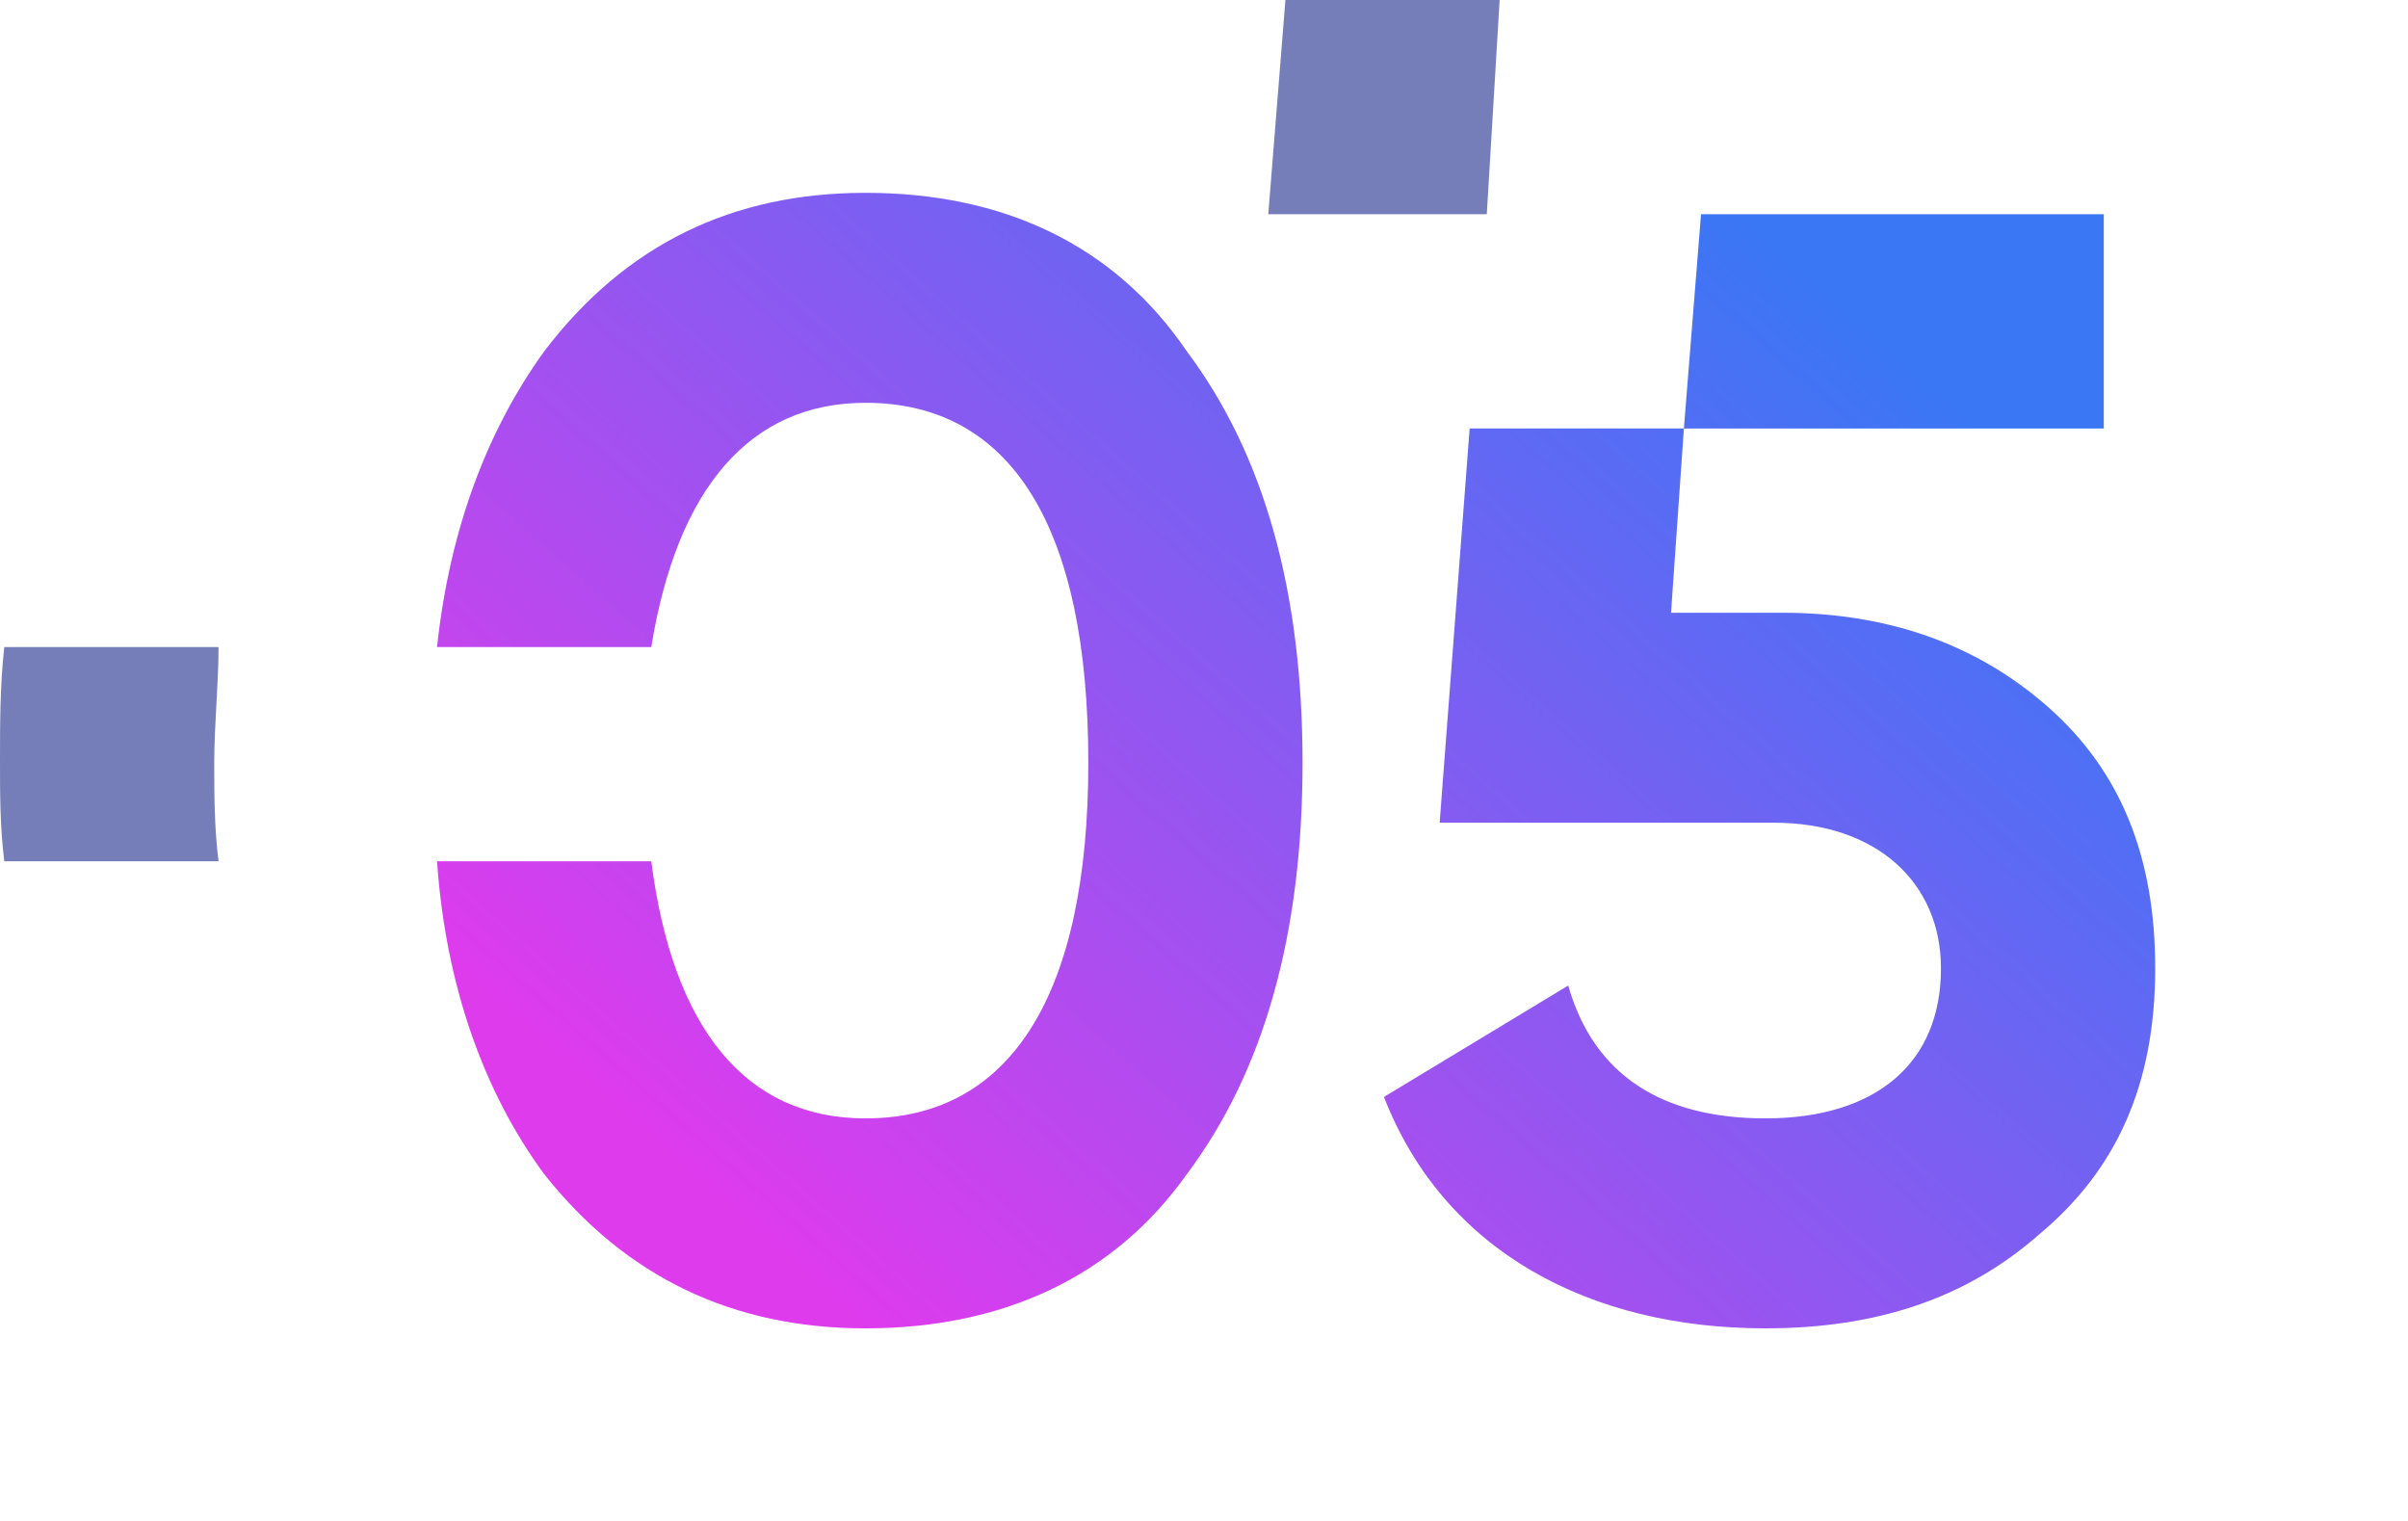
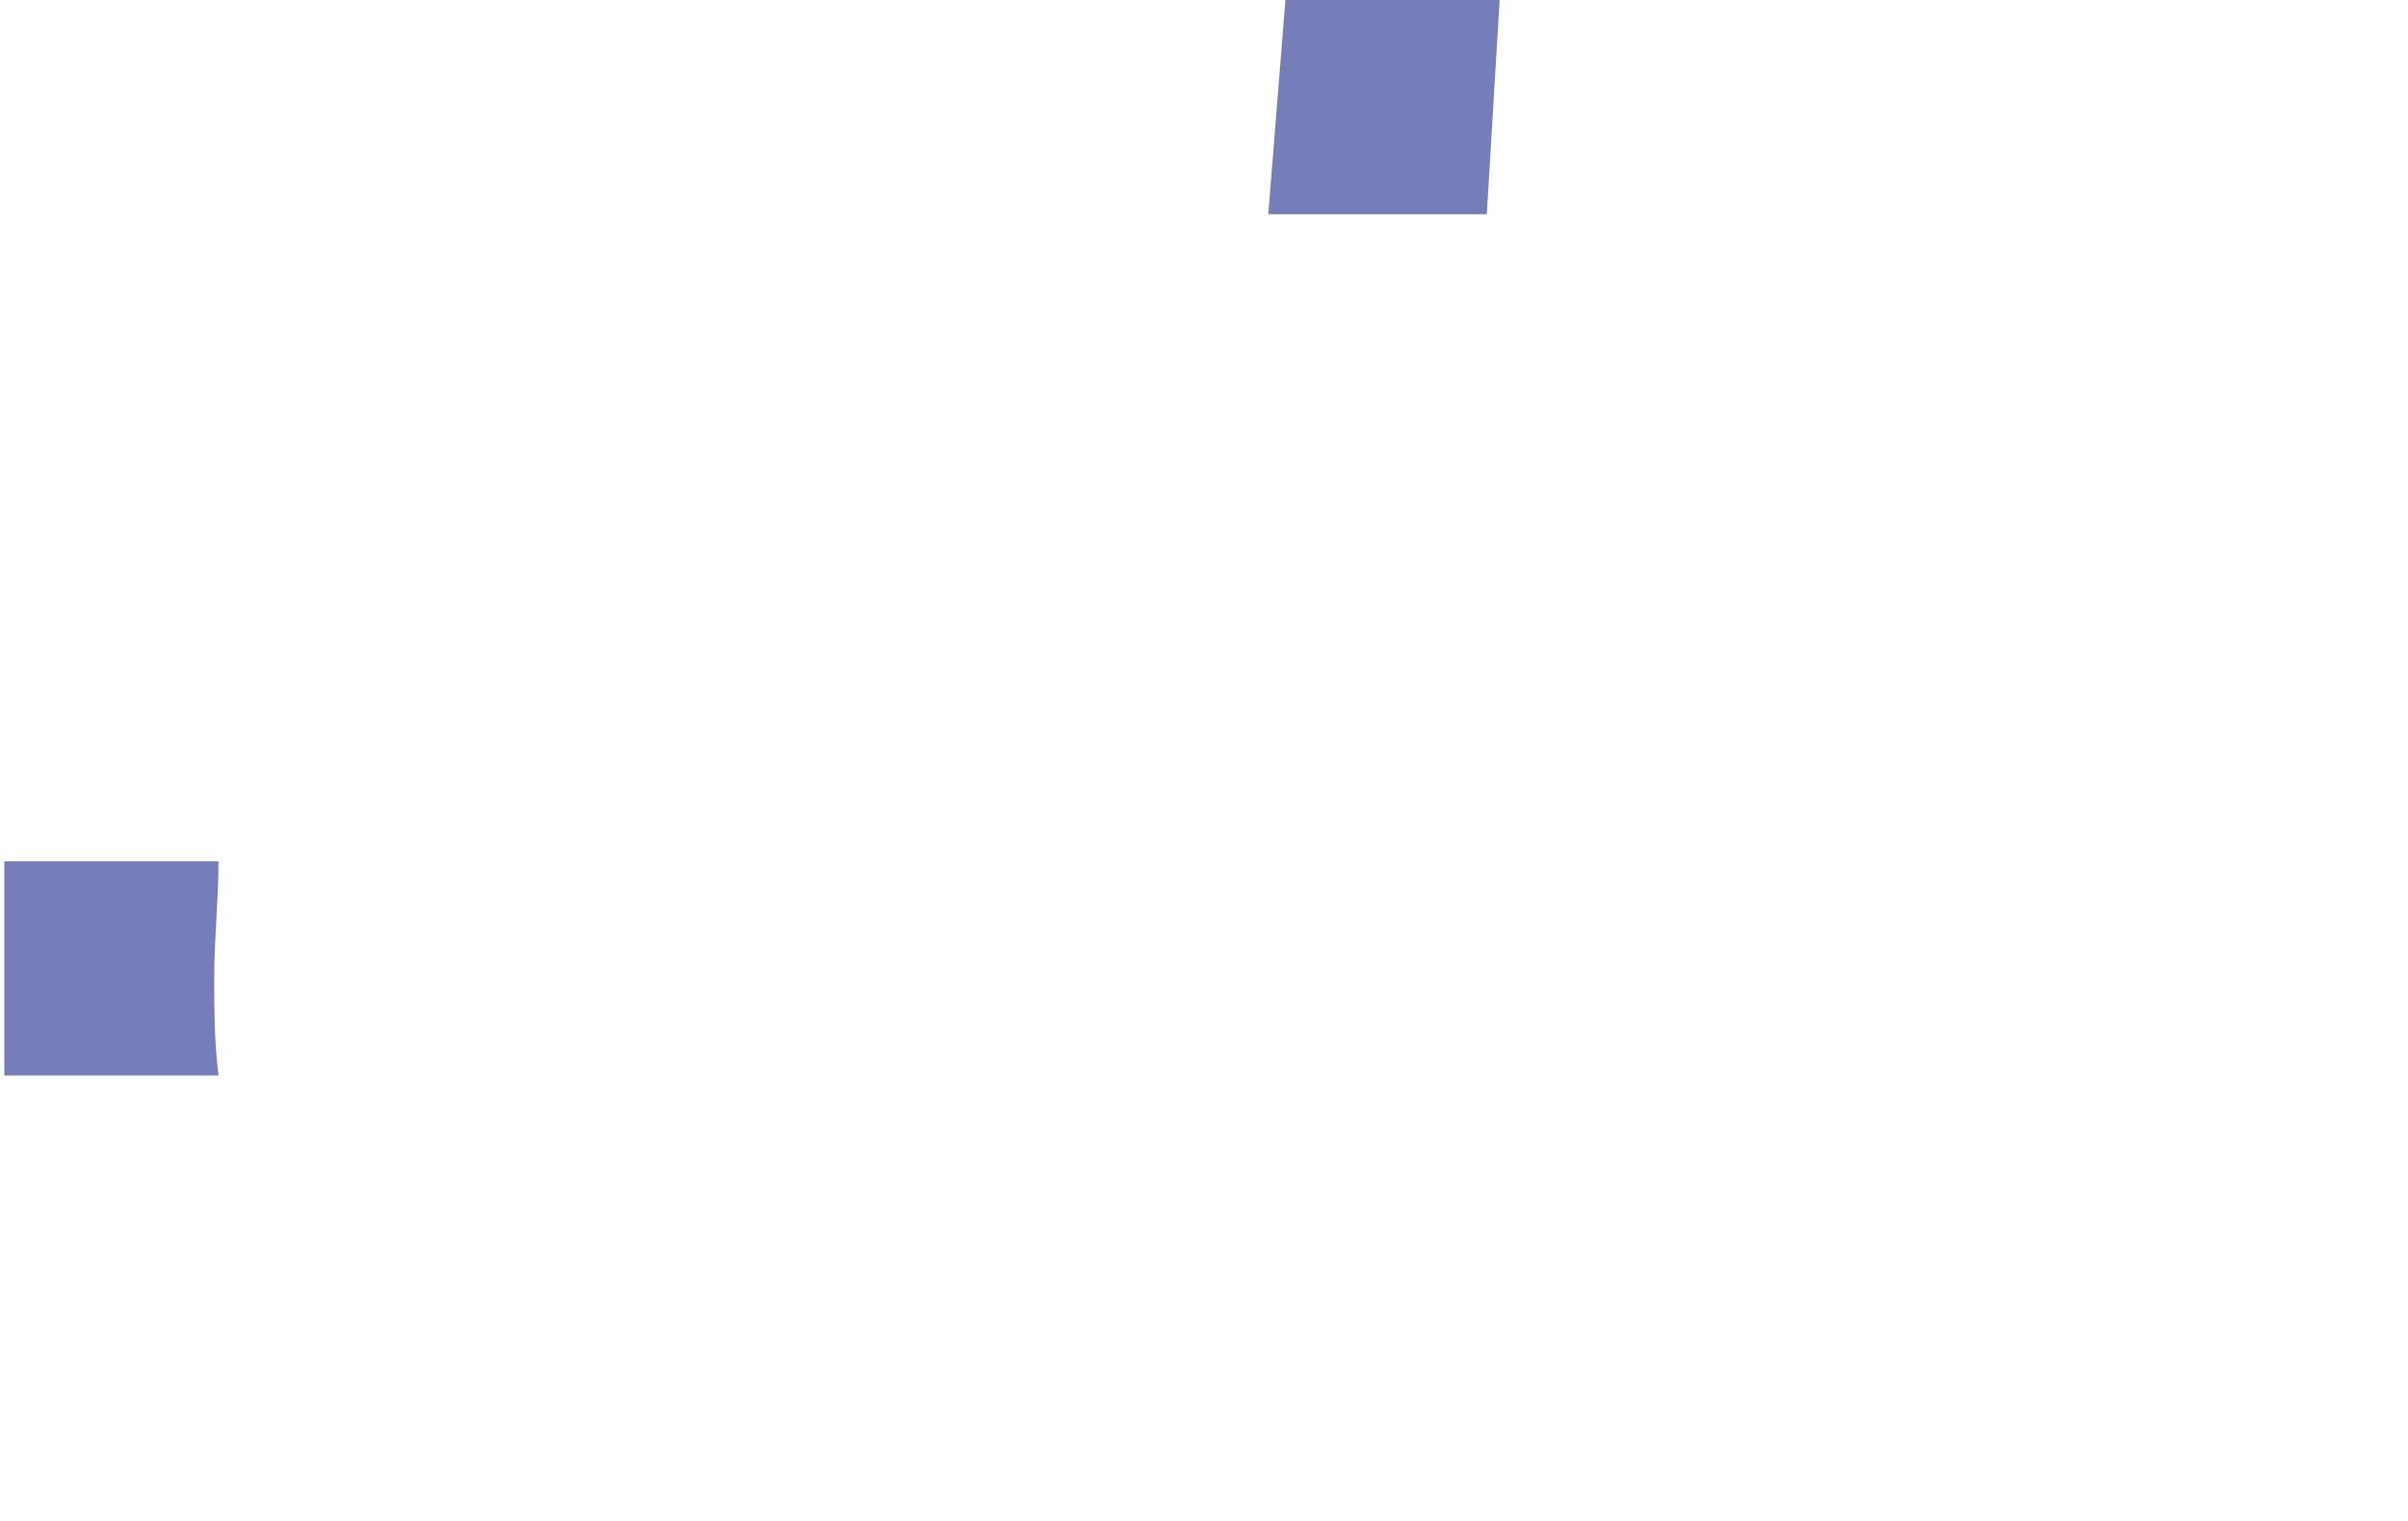
<svg xmlns="http://www.w3.org/2000/svg" xml:space="preserve" width="562px" height="355px" version="1.1" style="shape-rendering:geometricPrecision; text-rendering:geometricPrecision; image-rendering:optimizeQuality; fill-rule:evenodd; clip-rule:evenodd" viewBox="0 0 562 355">
  <defs>
    <style type="text/css"> .fil0 {fill:#757EB8} .fil1 {fill:url(#id0)} </style>
    <linearGradient id="id0" gradientUnits="userSpaceOnUse" x1="192.382" y1="301.963" x2="412.164" y2="53.323">
      <stop offset="0" style="stop-opacity:1; stop-color:#DE3BED" />
      <stop offset="1" style="stop-opacity:1; stop-color:#3977F5" />
    </linearGradient>
  </defs>
  <g id="Слой_x0020_1">
    <g id="_2604974433008">
-       <path class="fil0" d="M1 201c-1,-8 -1,-16 -1,-23 0,-9 0,-18 1,-27l50 0c0,9 -1,18 -1,27 0,7 0,15 1,23l-50 0zm299 -201l50 0 -3 50 -51 0 4 -50z" />
-       <path class="fil1" d="M202 310c32,0 58,-12 75,-36 18,-24 27,-56 27,-96 0,-40 -9,-72 -27,-96 -17,-25 -43,-37 -75,-37 -31,0 -56,12 -75,37 -13,18 -22,41 -25,69l50 0c6,-37 23,-57 50,-57 34,0 52,29 52,84 0,54 -18,83 -52,83 -28,0 -45,-21 -50,-60l-50 0c2,29 11,54 25,73 19,24 44,36 75,36l0 0zm289 -210l-98 0 4 -50 94 0 0 50zm-98 0l-3 43 26 0c24,0 45,7 62,22 17,15 25,35 25,61 0,27 -9,47 -27,62 -17,15 -38,22 -64,22 -41,0 -75,-18 -89,-54l43 -26c6,21 22,31 46,31 26,0 41,-13 41,-35 0,-20 -15,-34 -39,-34l-78 0 7 -92 50 0z" />
+       <path class="fil0" d="M1 201l50 0c0,9 -1,18 -1,27 0,7 0,15 1,23l-50 0zm299 -201l50 0 -3 50 -51 0 4 -50z" />
    </g>
  </g>
</svg>